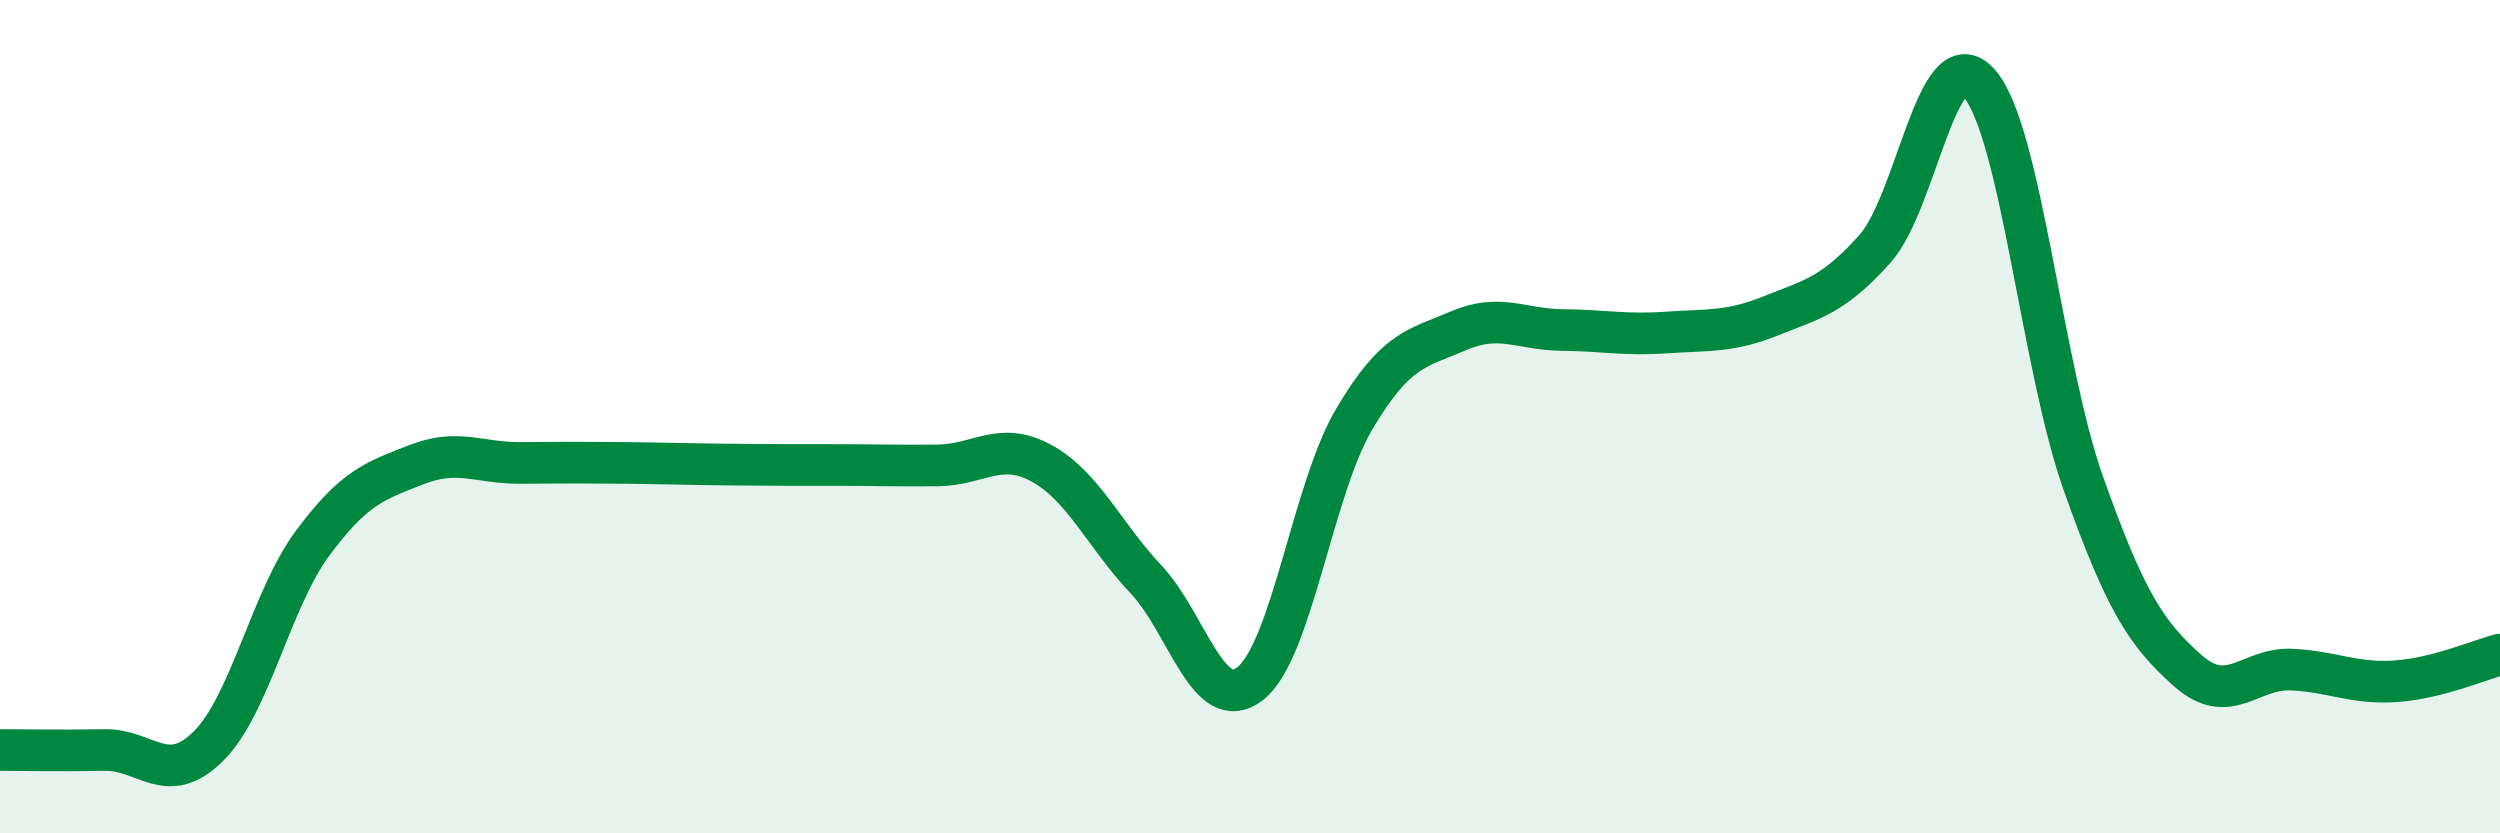
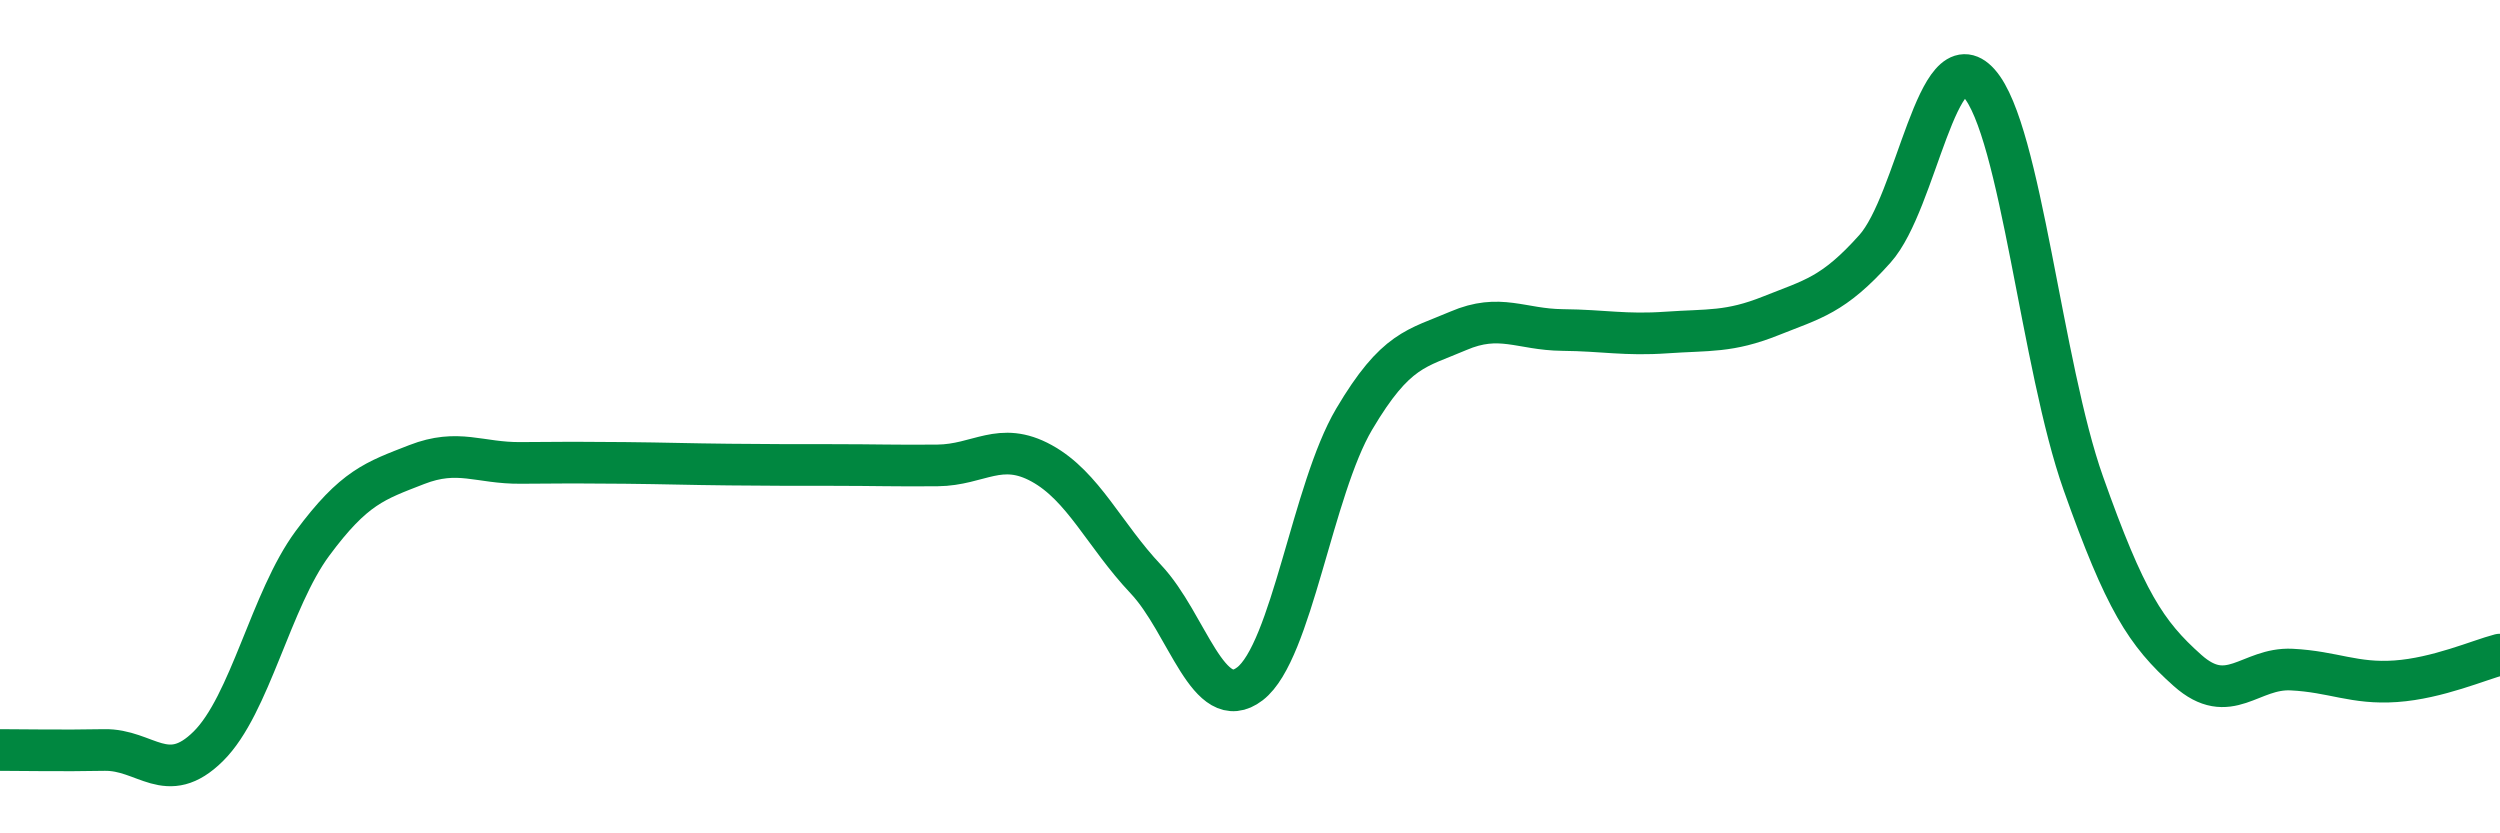
<svg xmlns="http://www.w3.org/2000/svg" width="60" height="20" viewBox="0 0 60 20">
-   <path d="M 0,18 C 0.5,18 1.5,18.02 2.5,18 C 3.5,17.98 4,18.9 5,17.91 C 6,16.92 6.5,14.39 7.5,13.04 C 8.5,11.69 9,11.54 10,11.15 C 11,10.76 11.5,11.12 12.5,11.11 C 13.5,11.1 14,11.1 15,11.11 C 16,11.12 16.5,11.14 17.5,11.15 C 18.5,11.16 19,11.16 20,11.16 C 21,11.16 21.5,11.18 22.5,11.17 C 23.5,11.16 24,10.57 25,11.12 C 26,11.67 26.5,12.84 27.5,13.9 C 28.5,14.96 29,17.18 30,16.41 C 31,15.64 31.5,11.75 32.5,10.06 C 33.5,8.37 34,8.37 35,7.94 C 36,7.51 36.5,7.91 37.5,7.92 C 38.5,7.93 39,8.05 40,7.98 C 41,7.91 41.5,7.98 42.5,7.58 C 43.5,7.18 44,7.09 45,5.97 C 46,4.85 46.5,0.87 47.5,2 C 48.5,3.13 49,8.78 50,11.6 C 51,14.42 51.5,15.2 52.5,16.09 C 53.5,16.98 54,16.02 55,16.07 C 56,16.12 56.5,16.42 57.5,16.35 C 58.5,16.28 59.5,15.84 60,15.71L60 20L0 20Z" fill="#008740" opacity="0.1" stroke-linecap="round" stroke-linejoin="round" />
  <path d="M 0,18 C 0.5,18 1.5,18.02 2.5,18 C 3.5,17.98 4,18.9 5,17.91 C 6,16.92 6.5,14.39 7.5,13.04 C 8.5,11.69 9,11.54 10,11.15 C 11,10.76 11.5,11.12 12.5,11.11 C 13.5,11.1 14,11.1 15,11.11 C 16,11.12 16.5,11.14 17.5,11.15 C 18.5,11.16 19,11.16 20,11.16 C 21,11.16 21.5,11.18 22.5,11.17 C 23.5,11.16 24,10.57 25,11.12 C 26,11.67 26.5,12.84 27.5,13.9 C 28.5,14.96 29,17.18 30,16.41 C 31,15.64 31.5,11.75 32.5,10.06 C 33.5,8.37 34,8.37 35,7.94 C 36,7.51 36.5,7.91 37.5,7.92 C 38.5,7.93 39,8.05 40,7.98 C 41,7.91 41.5,7.98 42.5,7.58 C 43.5,7.18 44,7.09 45,5.97 C 46,4.85 46.5,0.87 47.5,2 C 48.5,3.13 49,8.78 50,11.6 C 51,14.42 51.5,15.2 52.5,16.09 C 53.5,16.98 54,16.02 55,16.07 C 56,16.12 56.5,16.42 57.5,16.35 C 58.5,16.28 59.5,15.84 60,15.71" stroke="#008740" stroke-width="1" fill="none" stroke-linecap="round" stroke-linejoin="round" />
</svg>